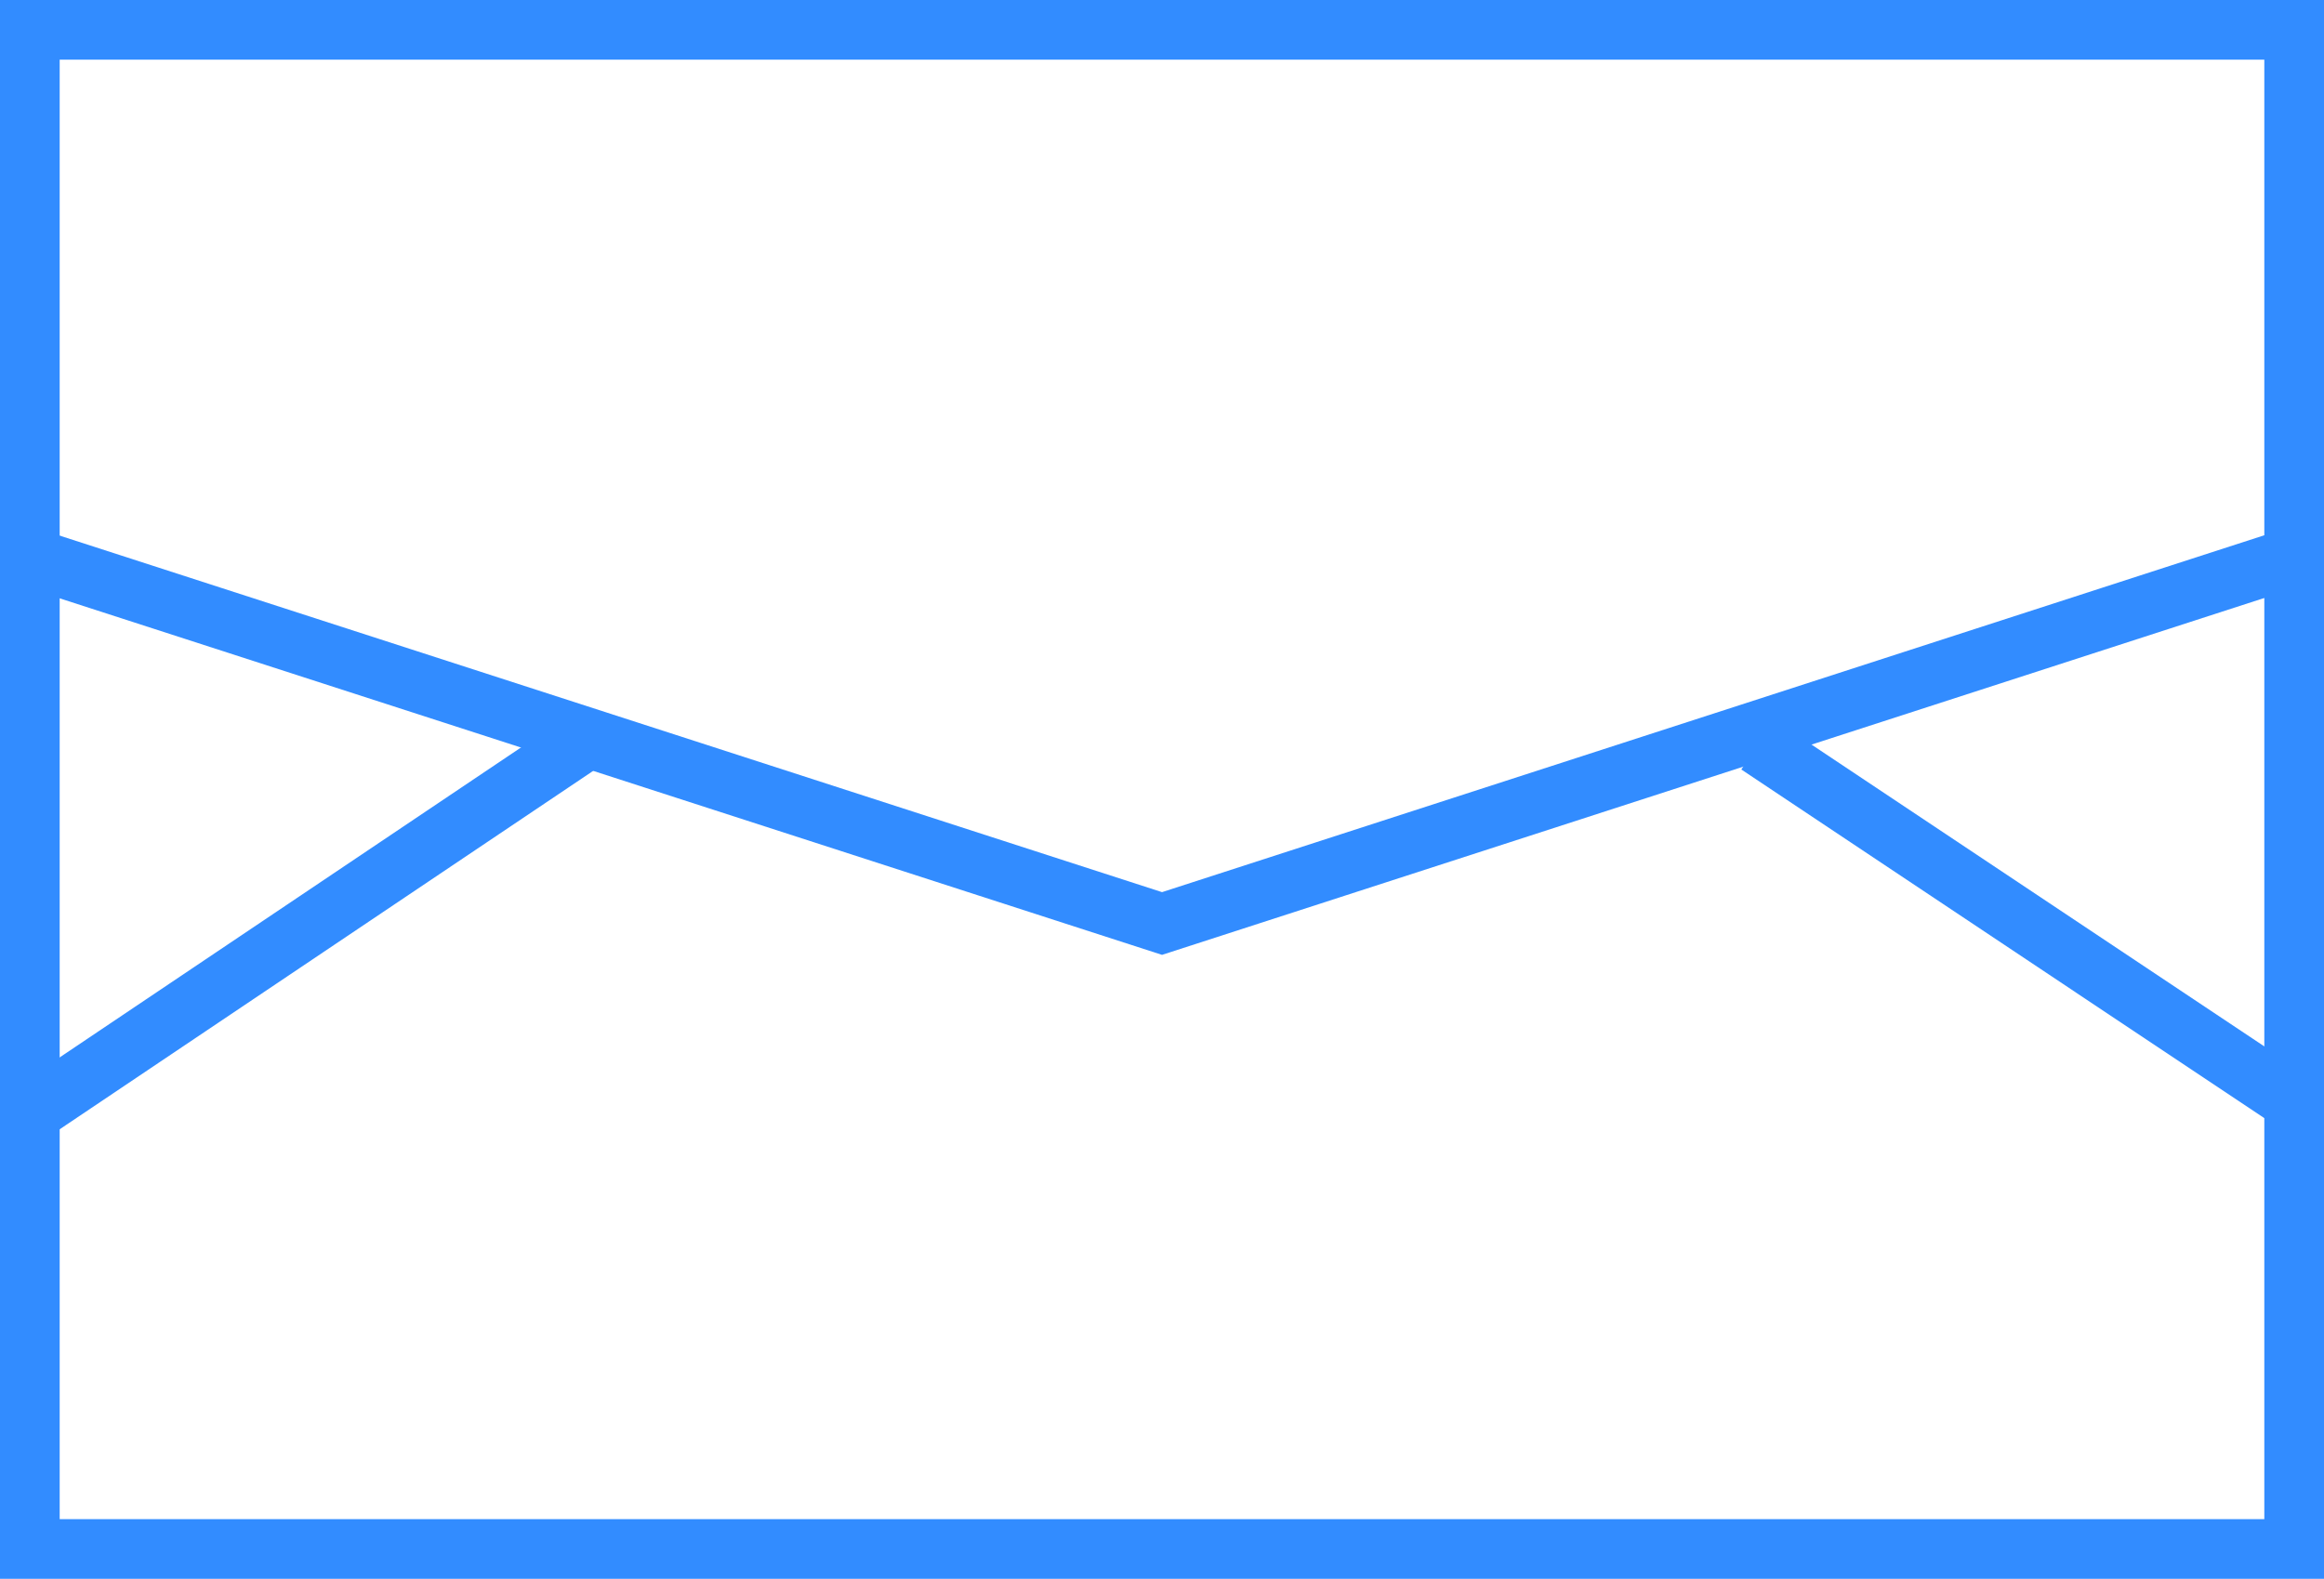
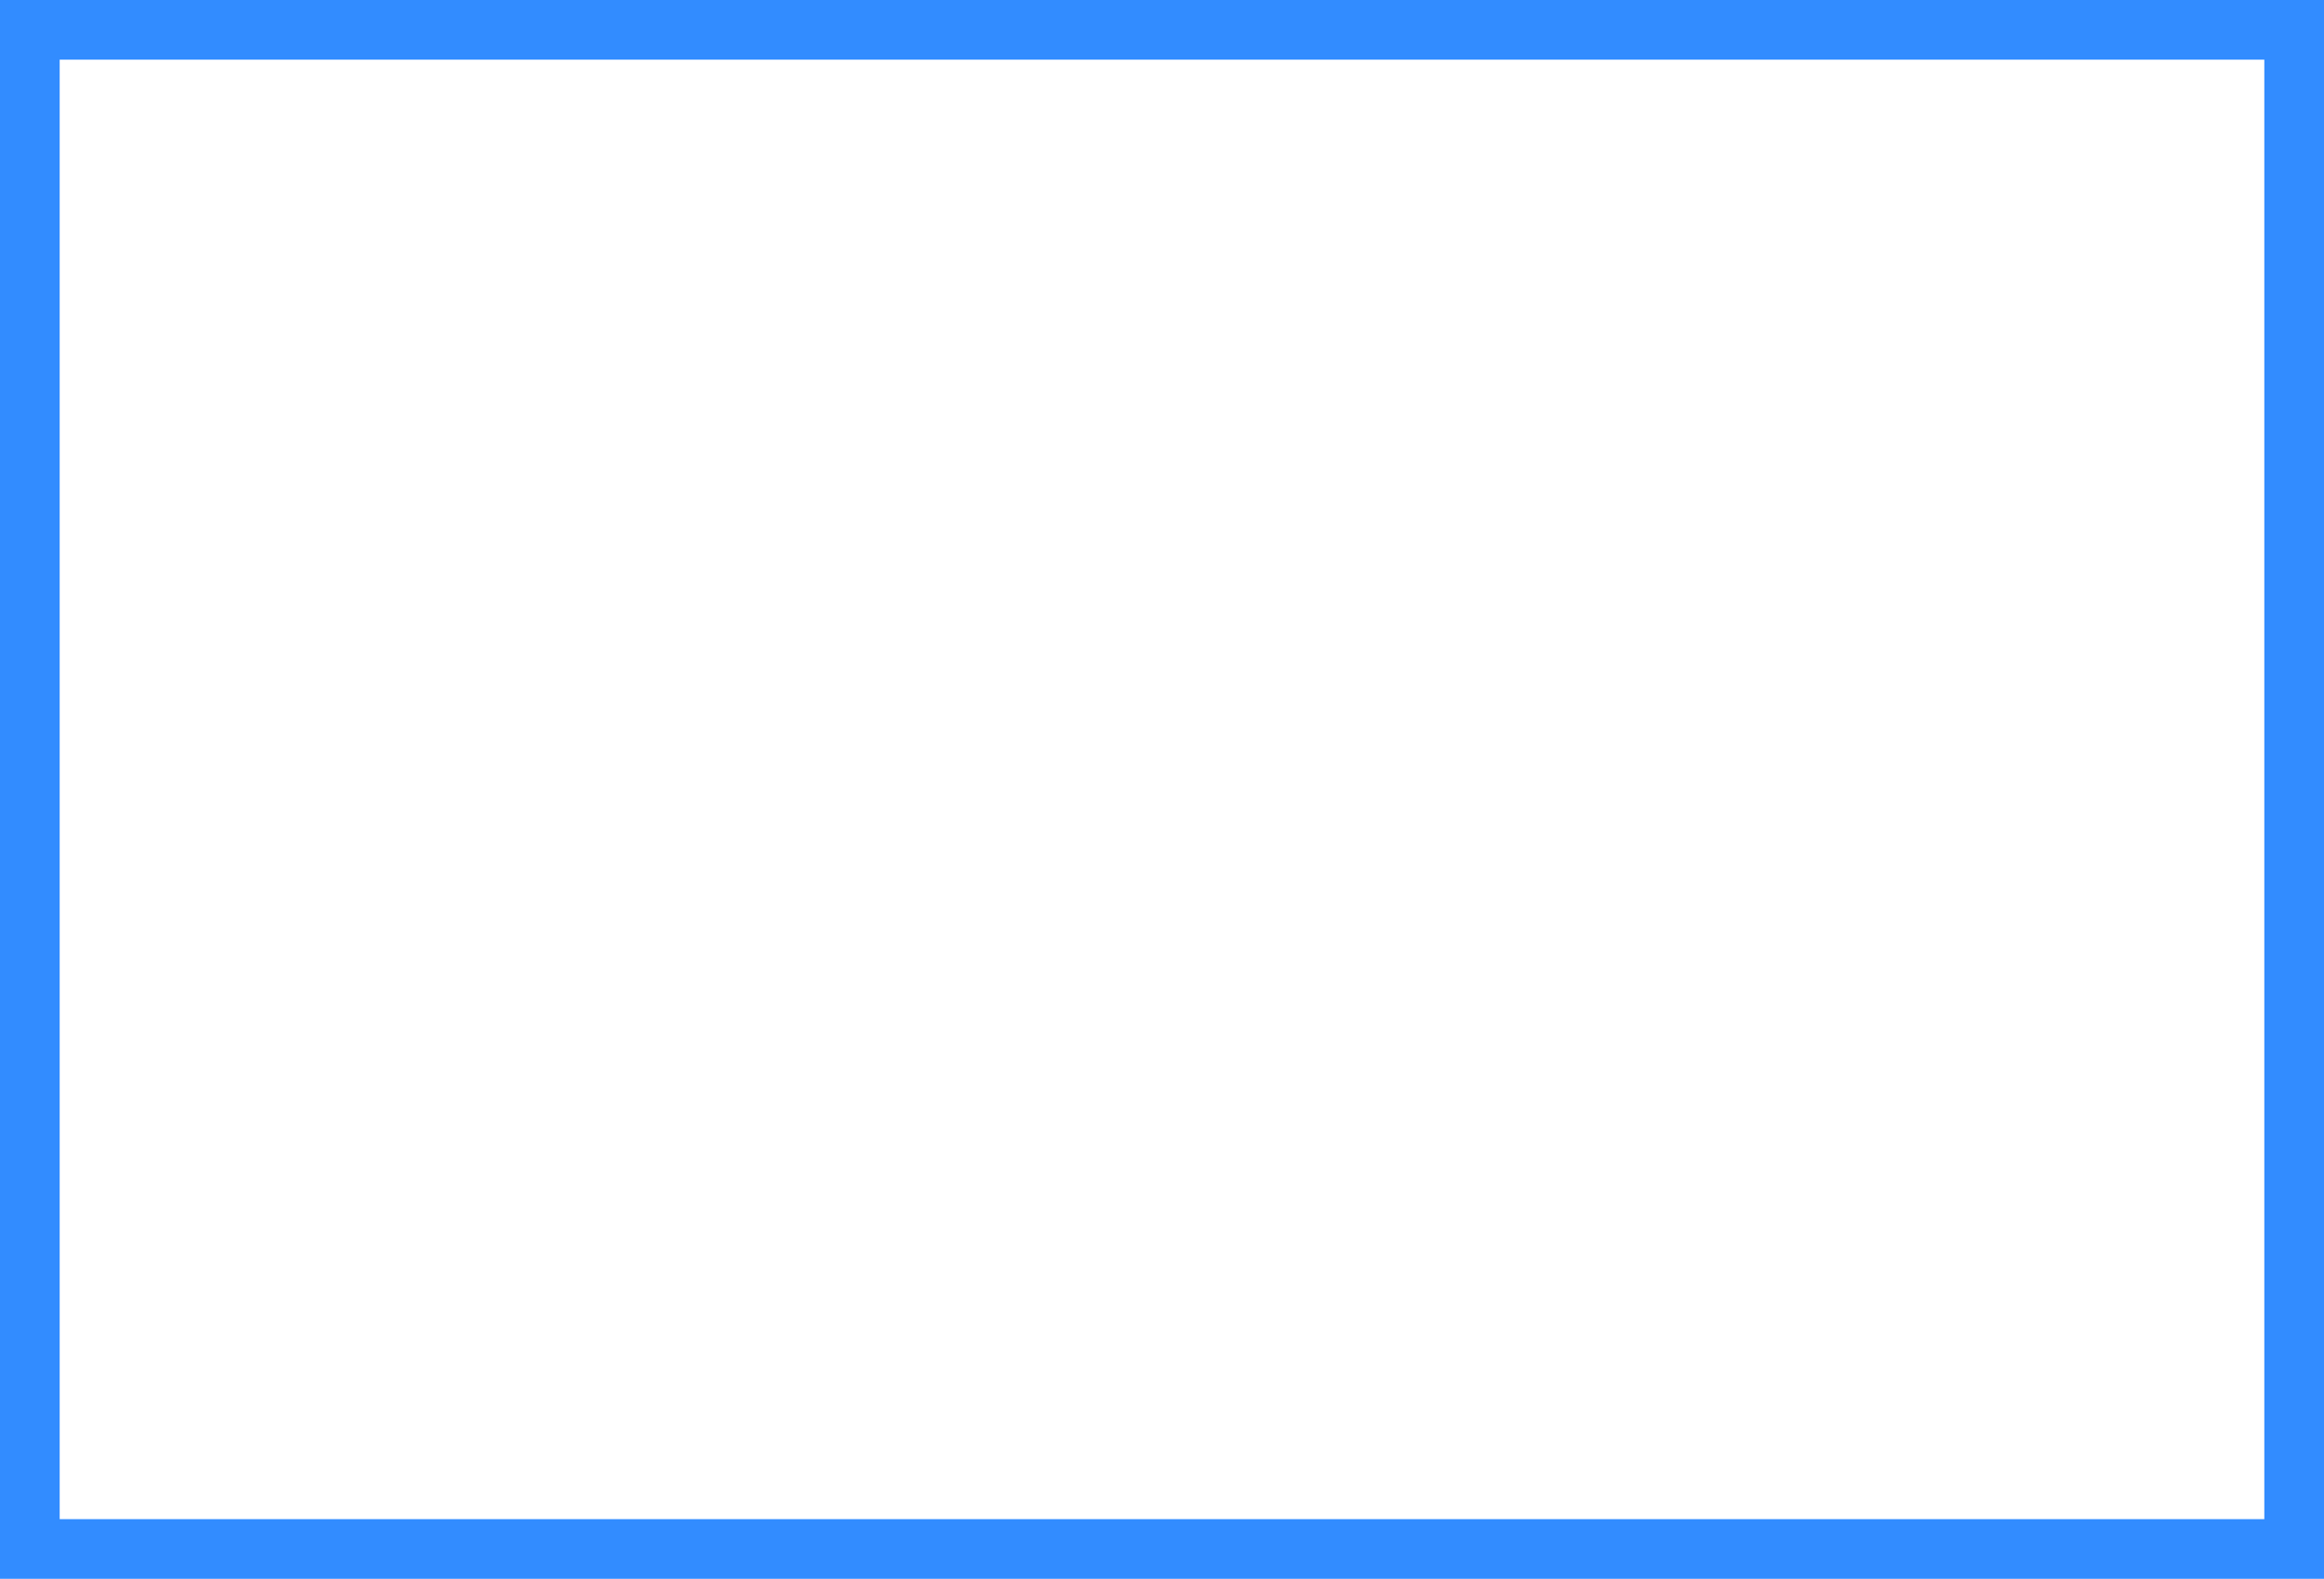
<svg xmlns="http://www.w3.org/2000/svg" width="38.941" height="26.461" viewBox="0 0 38.941 26.461">
  <g id="ico_mail_blue" transform="translate(0.5 0.5)">
    <rect id="Rectangle_267" data-name="Rectangle 267" width="37.941" height="25.461" fill="none" stroke="#328cff" stroke-miterlimit="10" stroke-width="1" />
-     <path id="Path_204" data-name="Path 204" d="M335.02,4902.524l-18.836,6.1-18.856-6.1" transform="translate(-297.213 -4893.646)" fill="none" stroke="#328cff" stroke-miterlimit="10" stroke-width="1" />
-     <line id="Line_142" data-name="Line 142" x1="9.176" y2="6.166" transform="translate(0.02 11.981)" fill="none" stroke="#328cff" stroke-miterlimit="10" stroke-width="1" />
-     <line id="Line_143" data-name="Line 143" x2="8.986" y2="5.991" transform="translate(28.955 11.981)" fill="none" stroke="#328cff" stroke-miterlimit="10" stroke-width="1" />
  </g>
</svg>